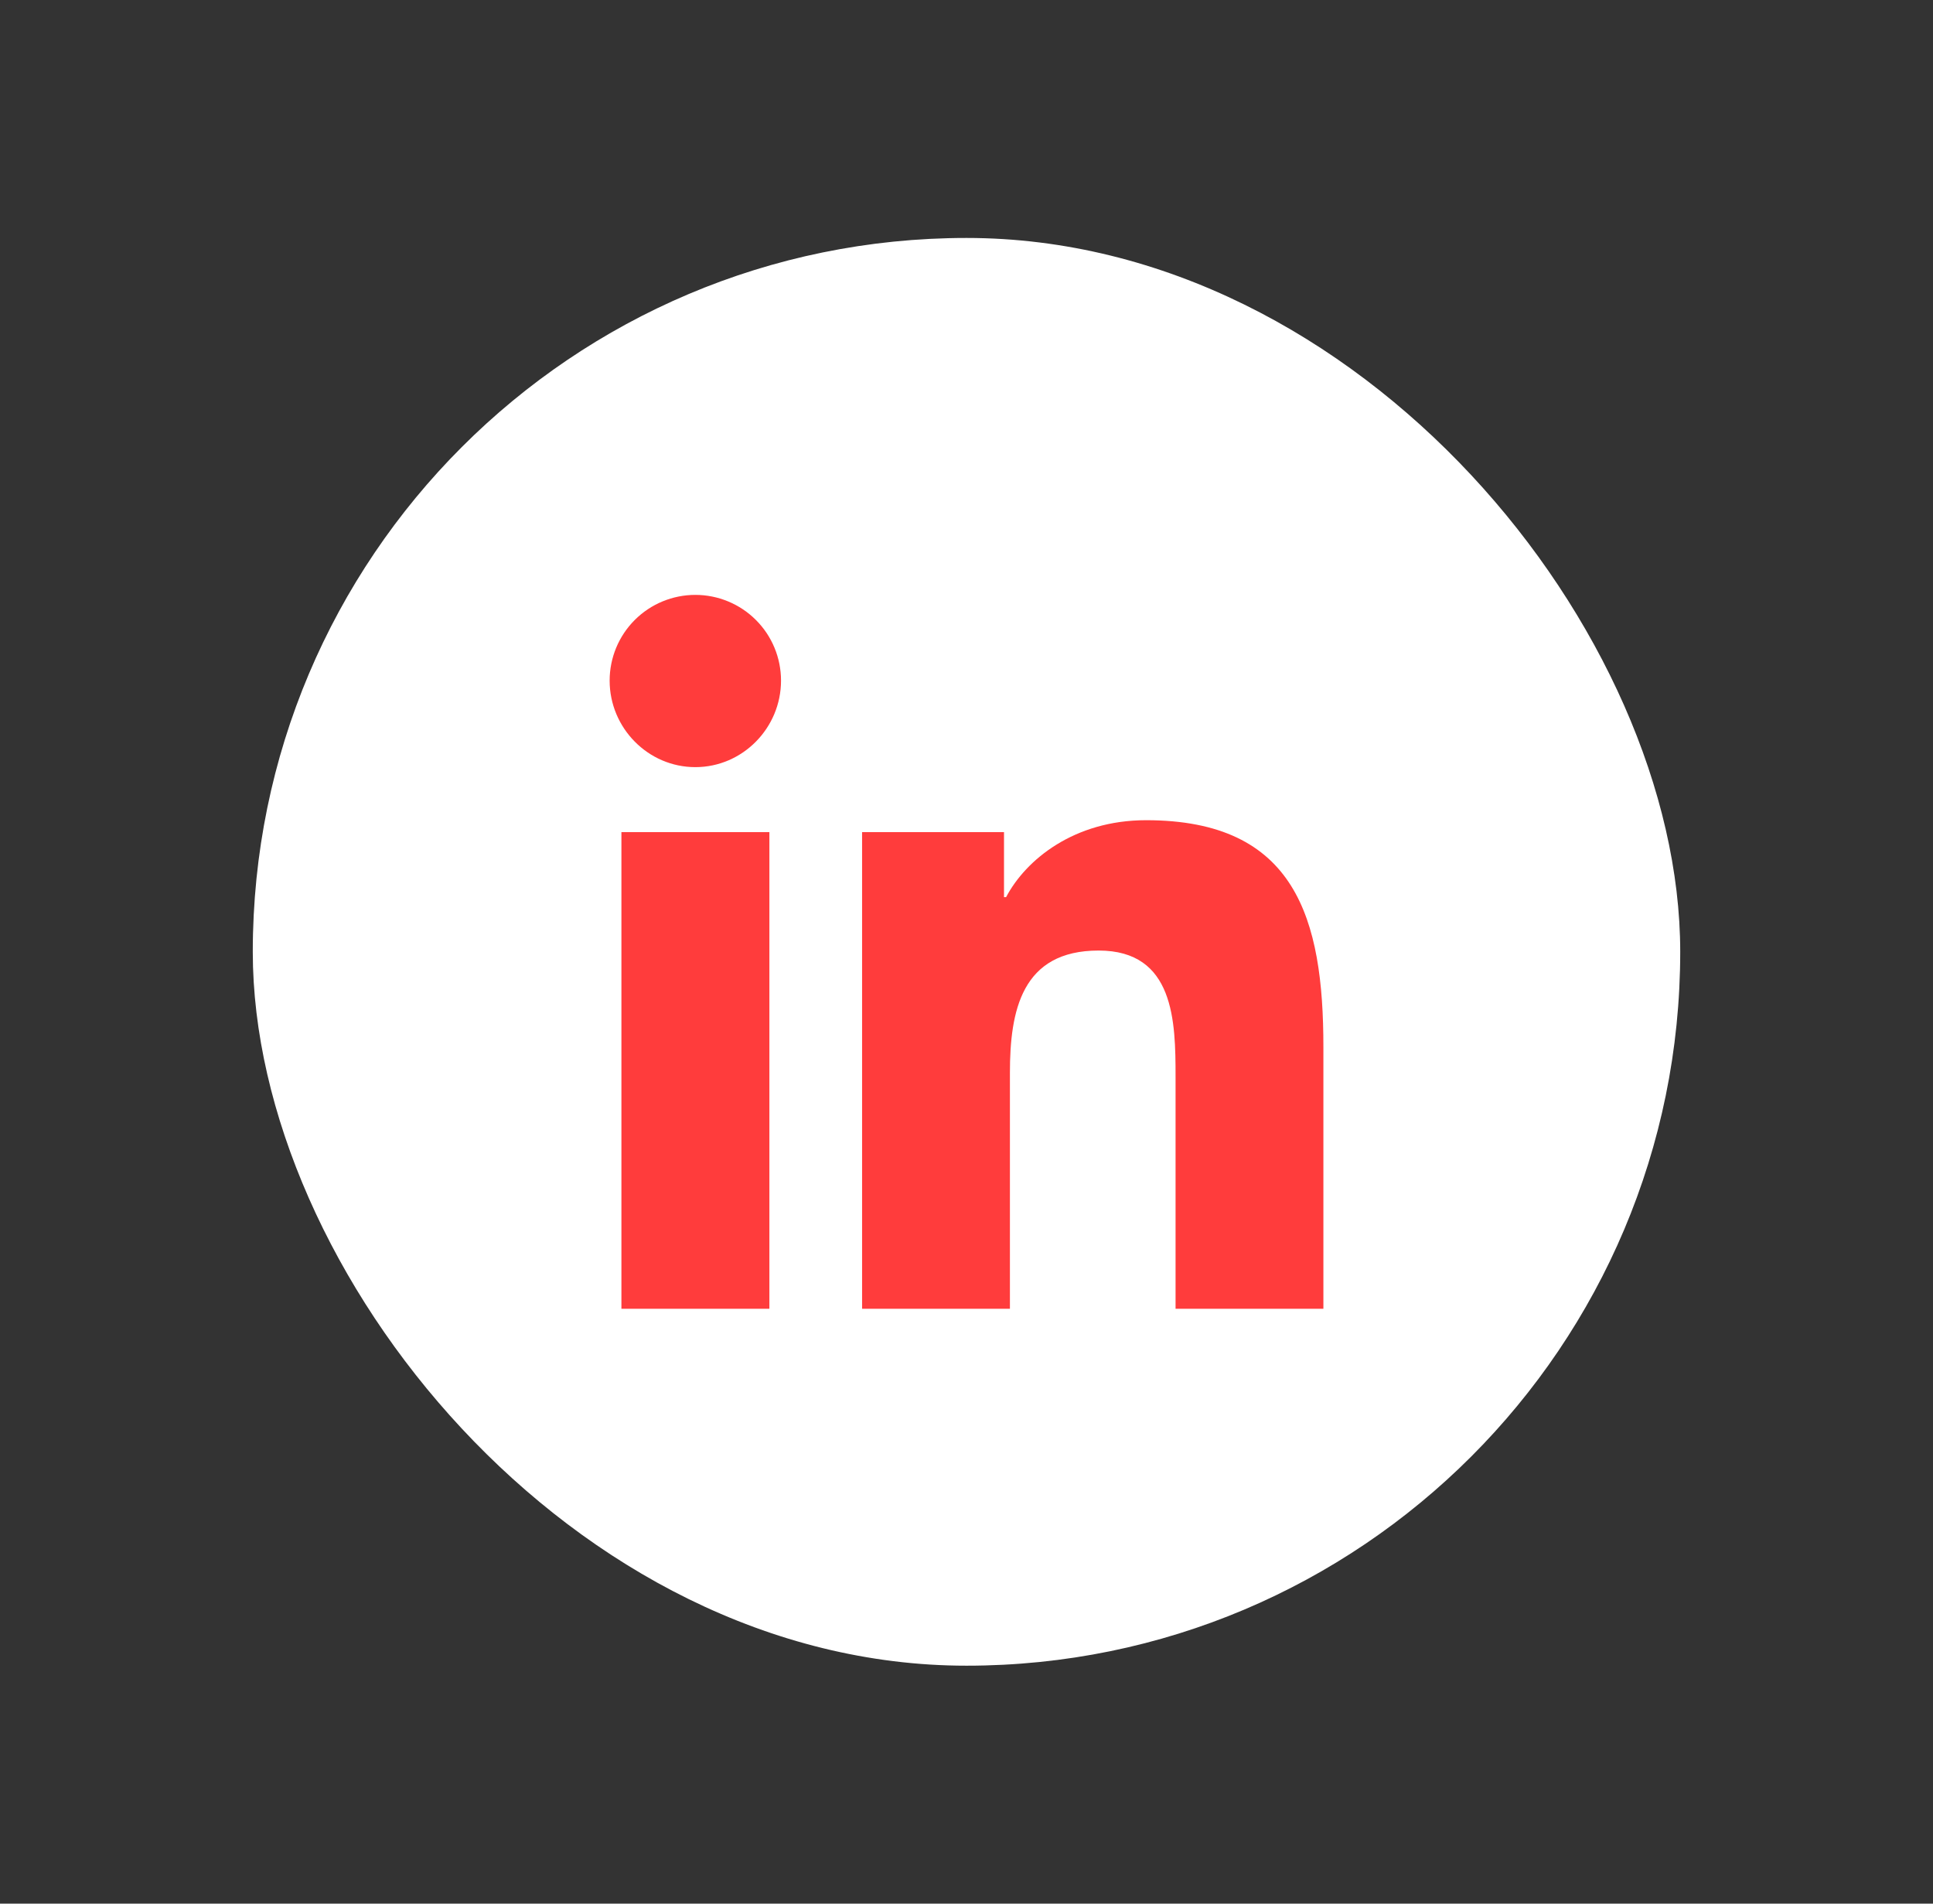
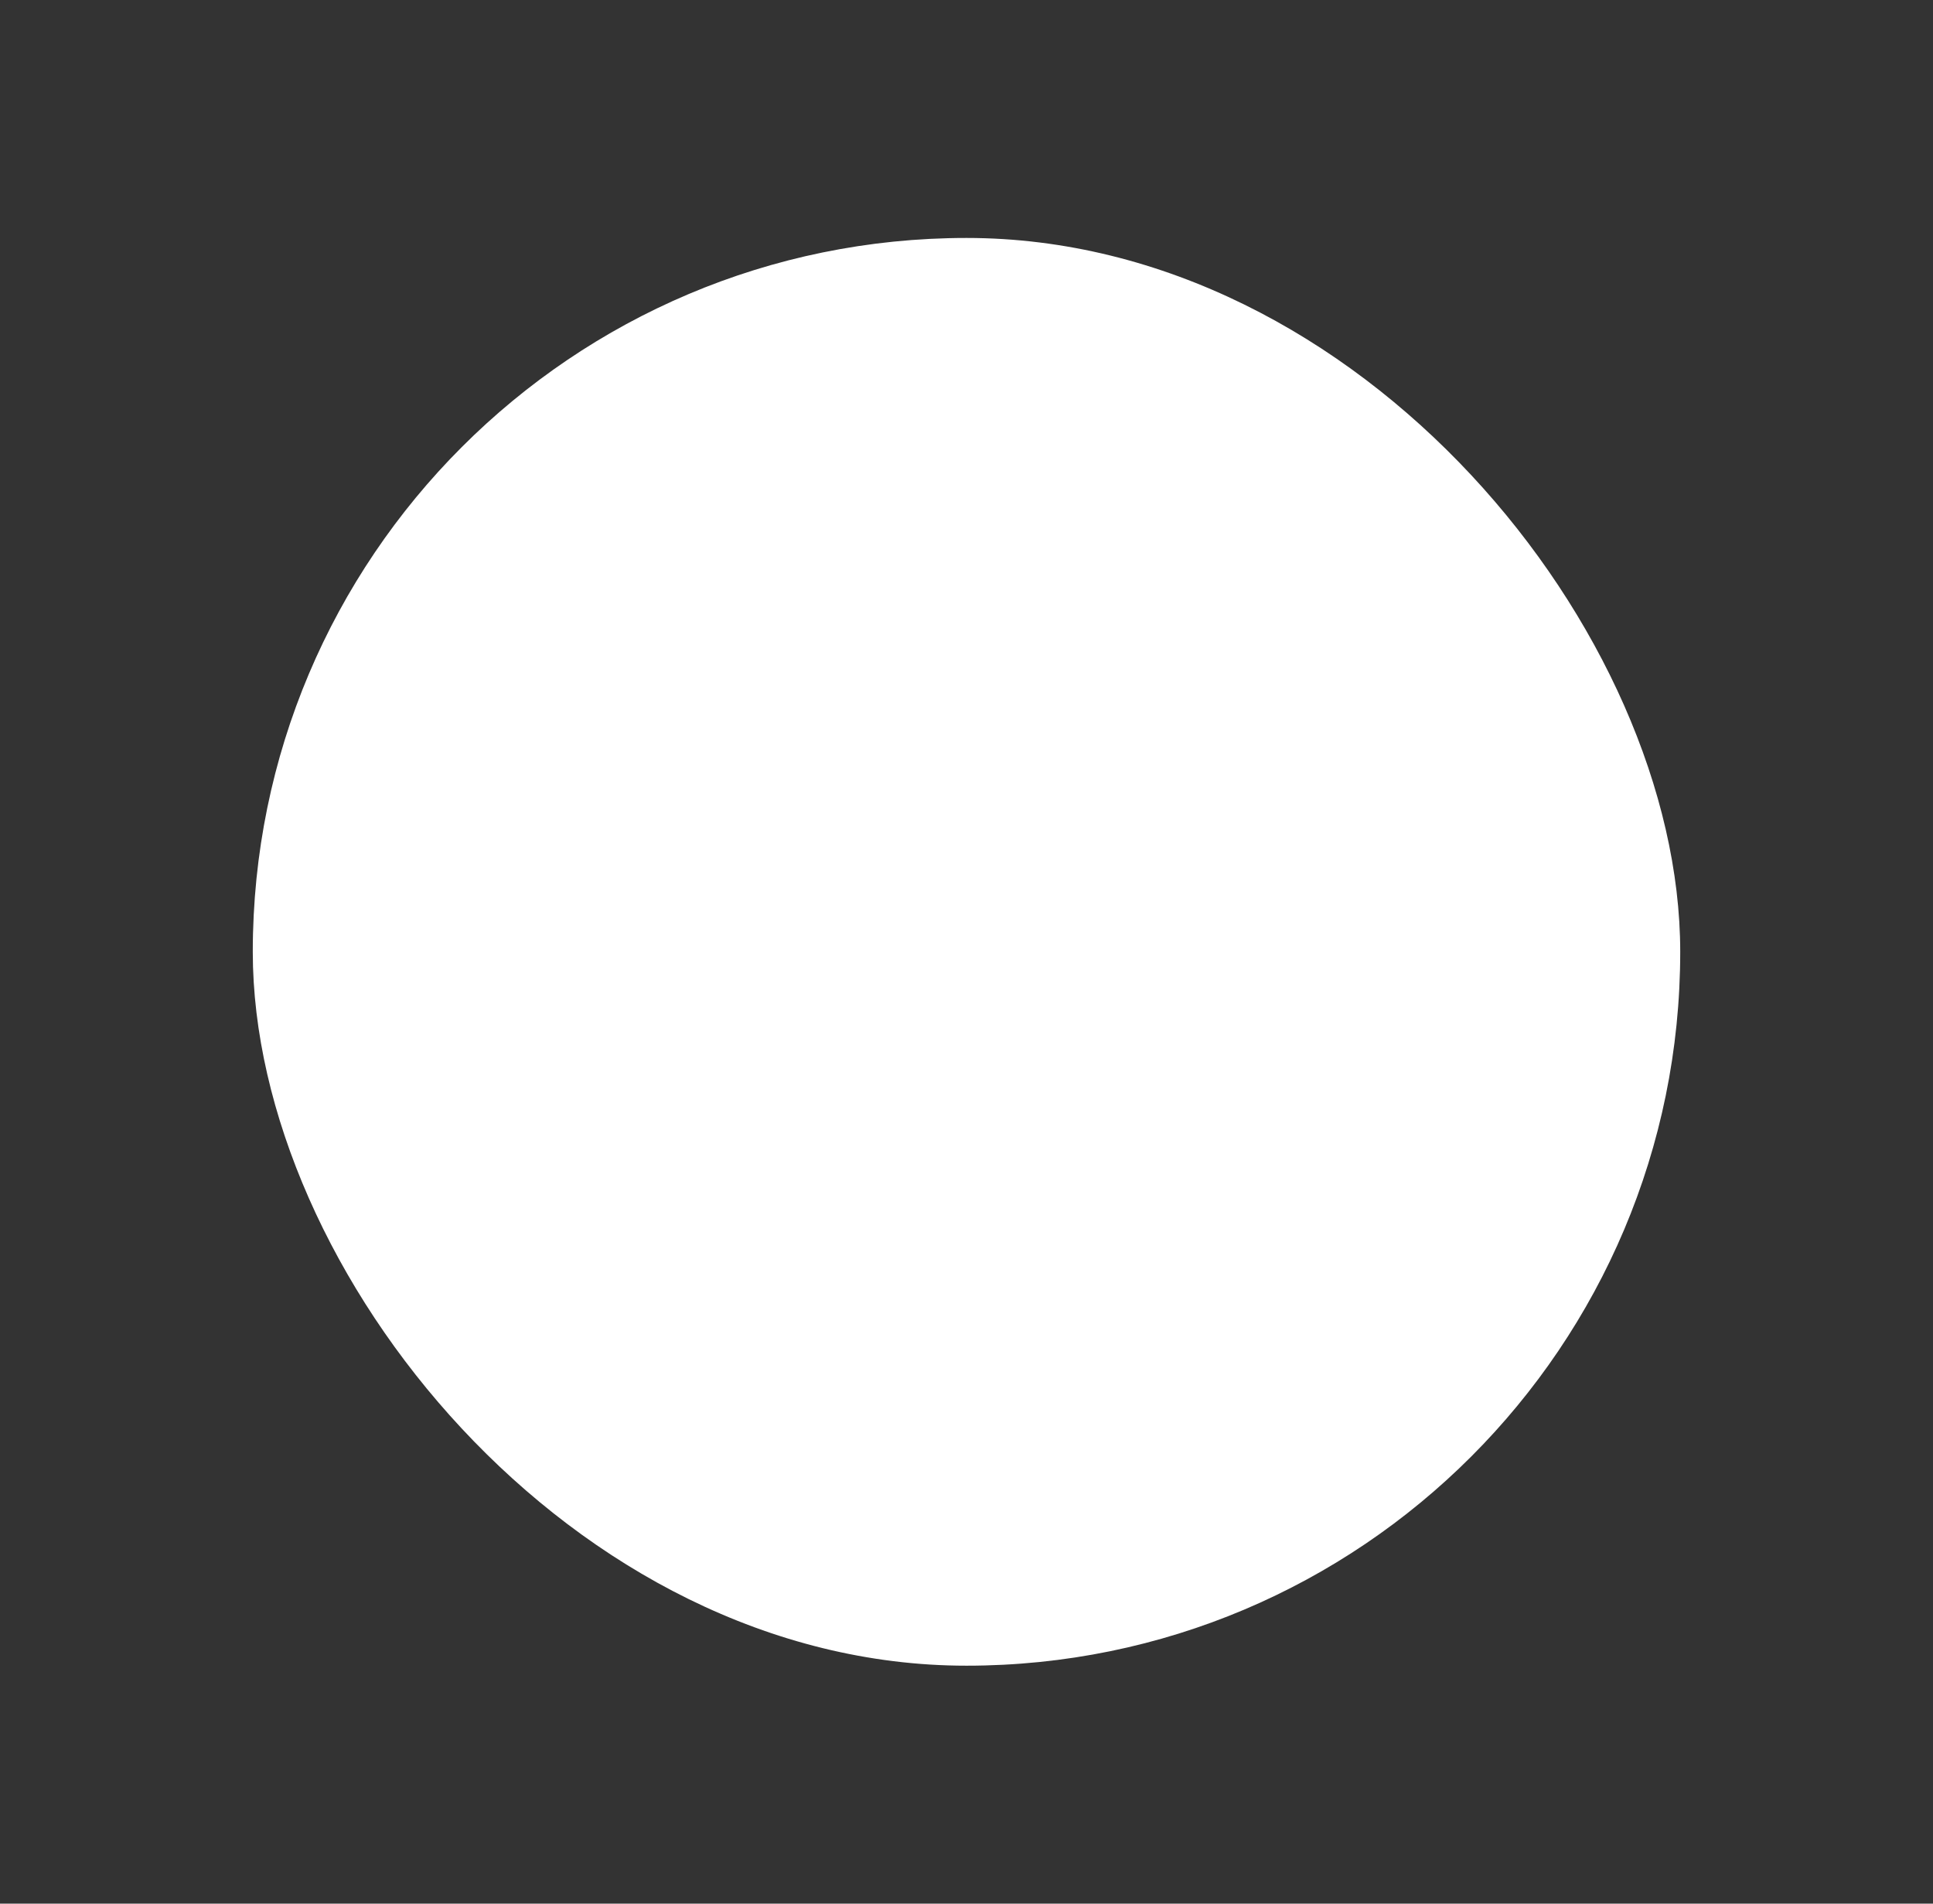
<svg xmlns="http://www.w3.org/2000/svg" width="65" height="64" viewBox="0 0 65 64" fill="none">
  <rect x="0" y="0" width="65" height="64" fill="#333333" stroke="none" />
  <rect x="8.5" y="8" width="48" height="48" rx="24" fill="white" />
-   <path d="M25.872 44H20.896V27.976H25.872V44ZM23.382 25.791C21.791 25.791 20.5 24.473 20.5 22.882C20.5 22.117 20.804 21.384 21.344 20.844C21.884 20.304 22.617 20 23.382 20C24.146 20 24.879 20.304 25.419 20.844C25.96 21.384 26.263 22.117 26.263 22.882C26.263 24.473 24.972 25.791 23.382 25.791ZM44.495 44H39.53V36.2C39.53 34.341 39.493 31.957 36.943 31.957C34.356 31.957 33.96 33.977 33.96 36.066V44H28.989V27.976H33.761V30.162H33.831C34.495 28.903 36.118 27.575 38.539 27.575C43.575 27.575 44.501 30.891 44.501 35.198V44H44.495Z" fill="#FF3C3C" />
</svg>